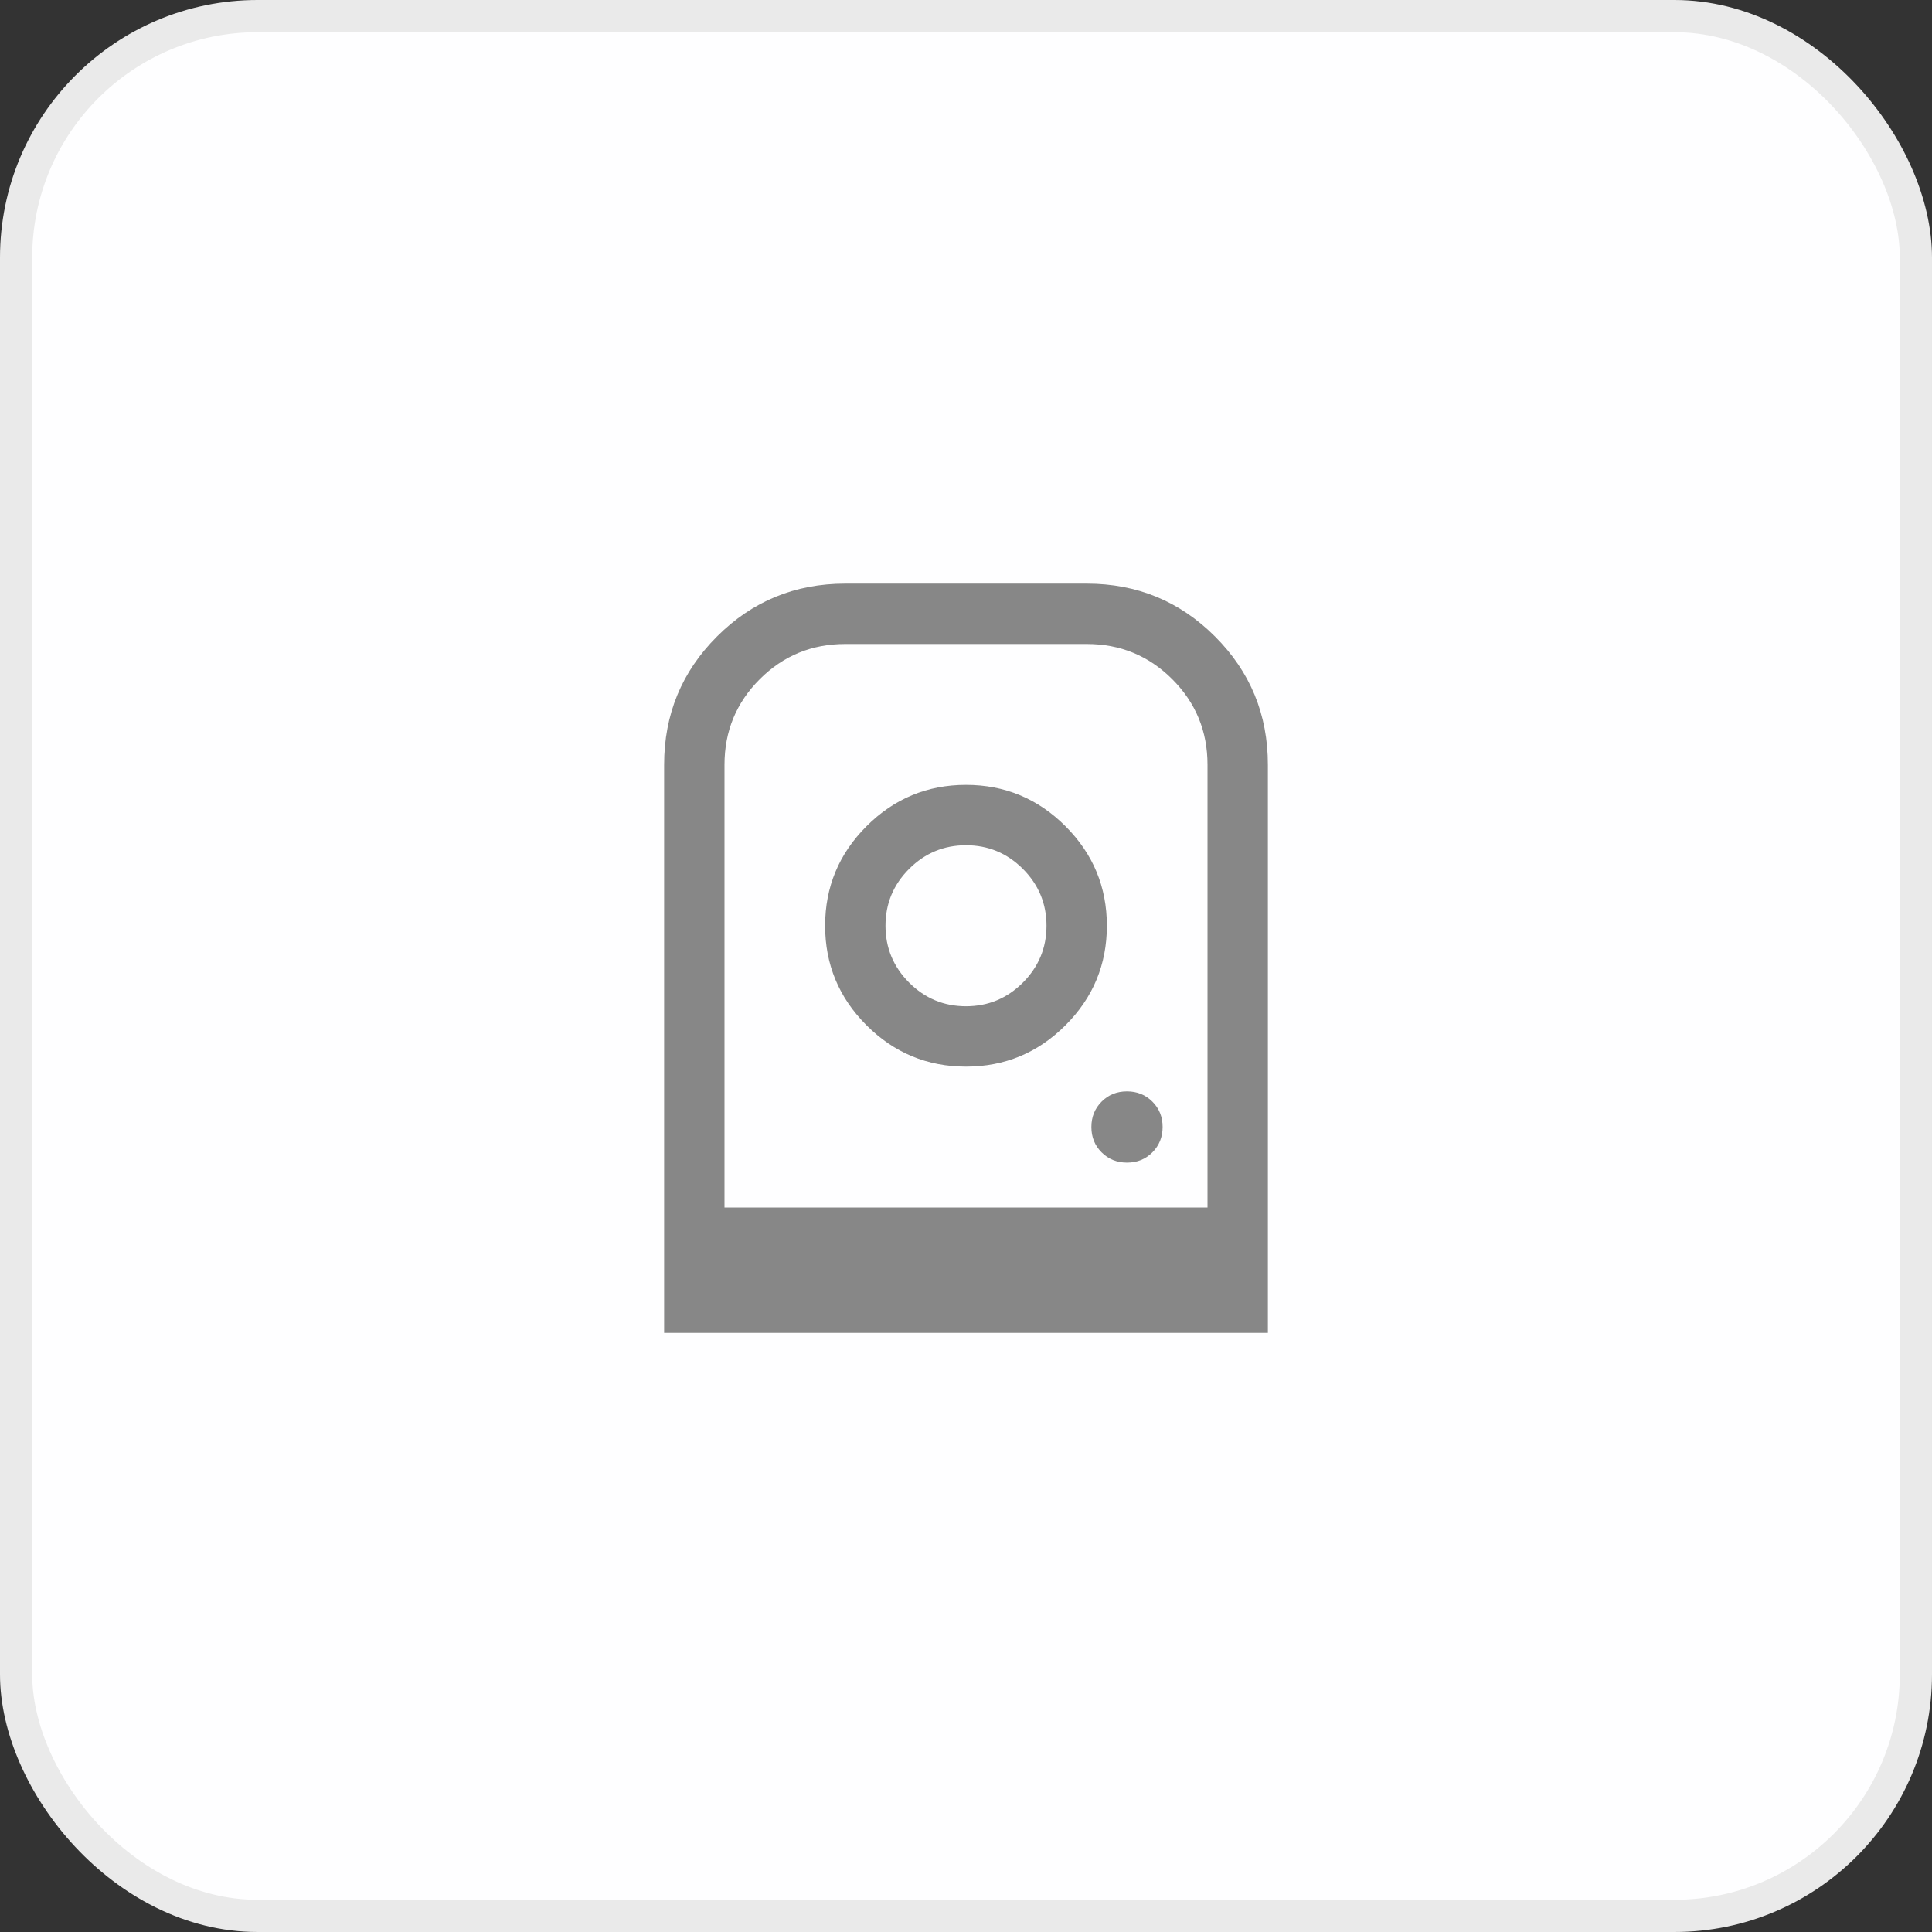
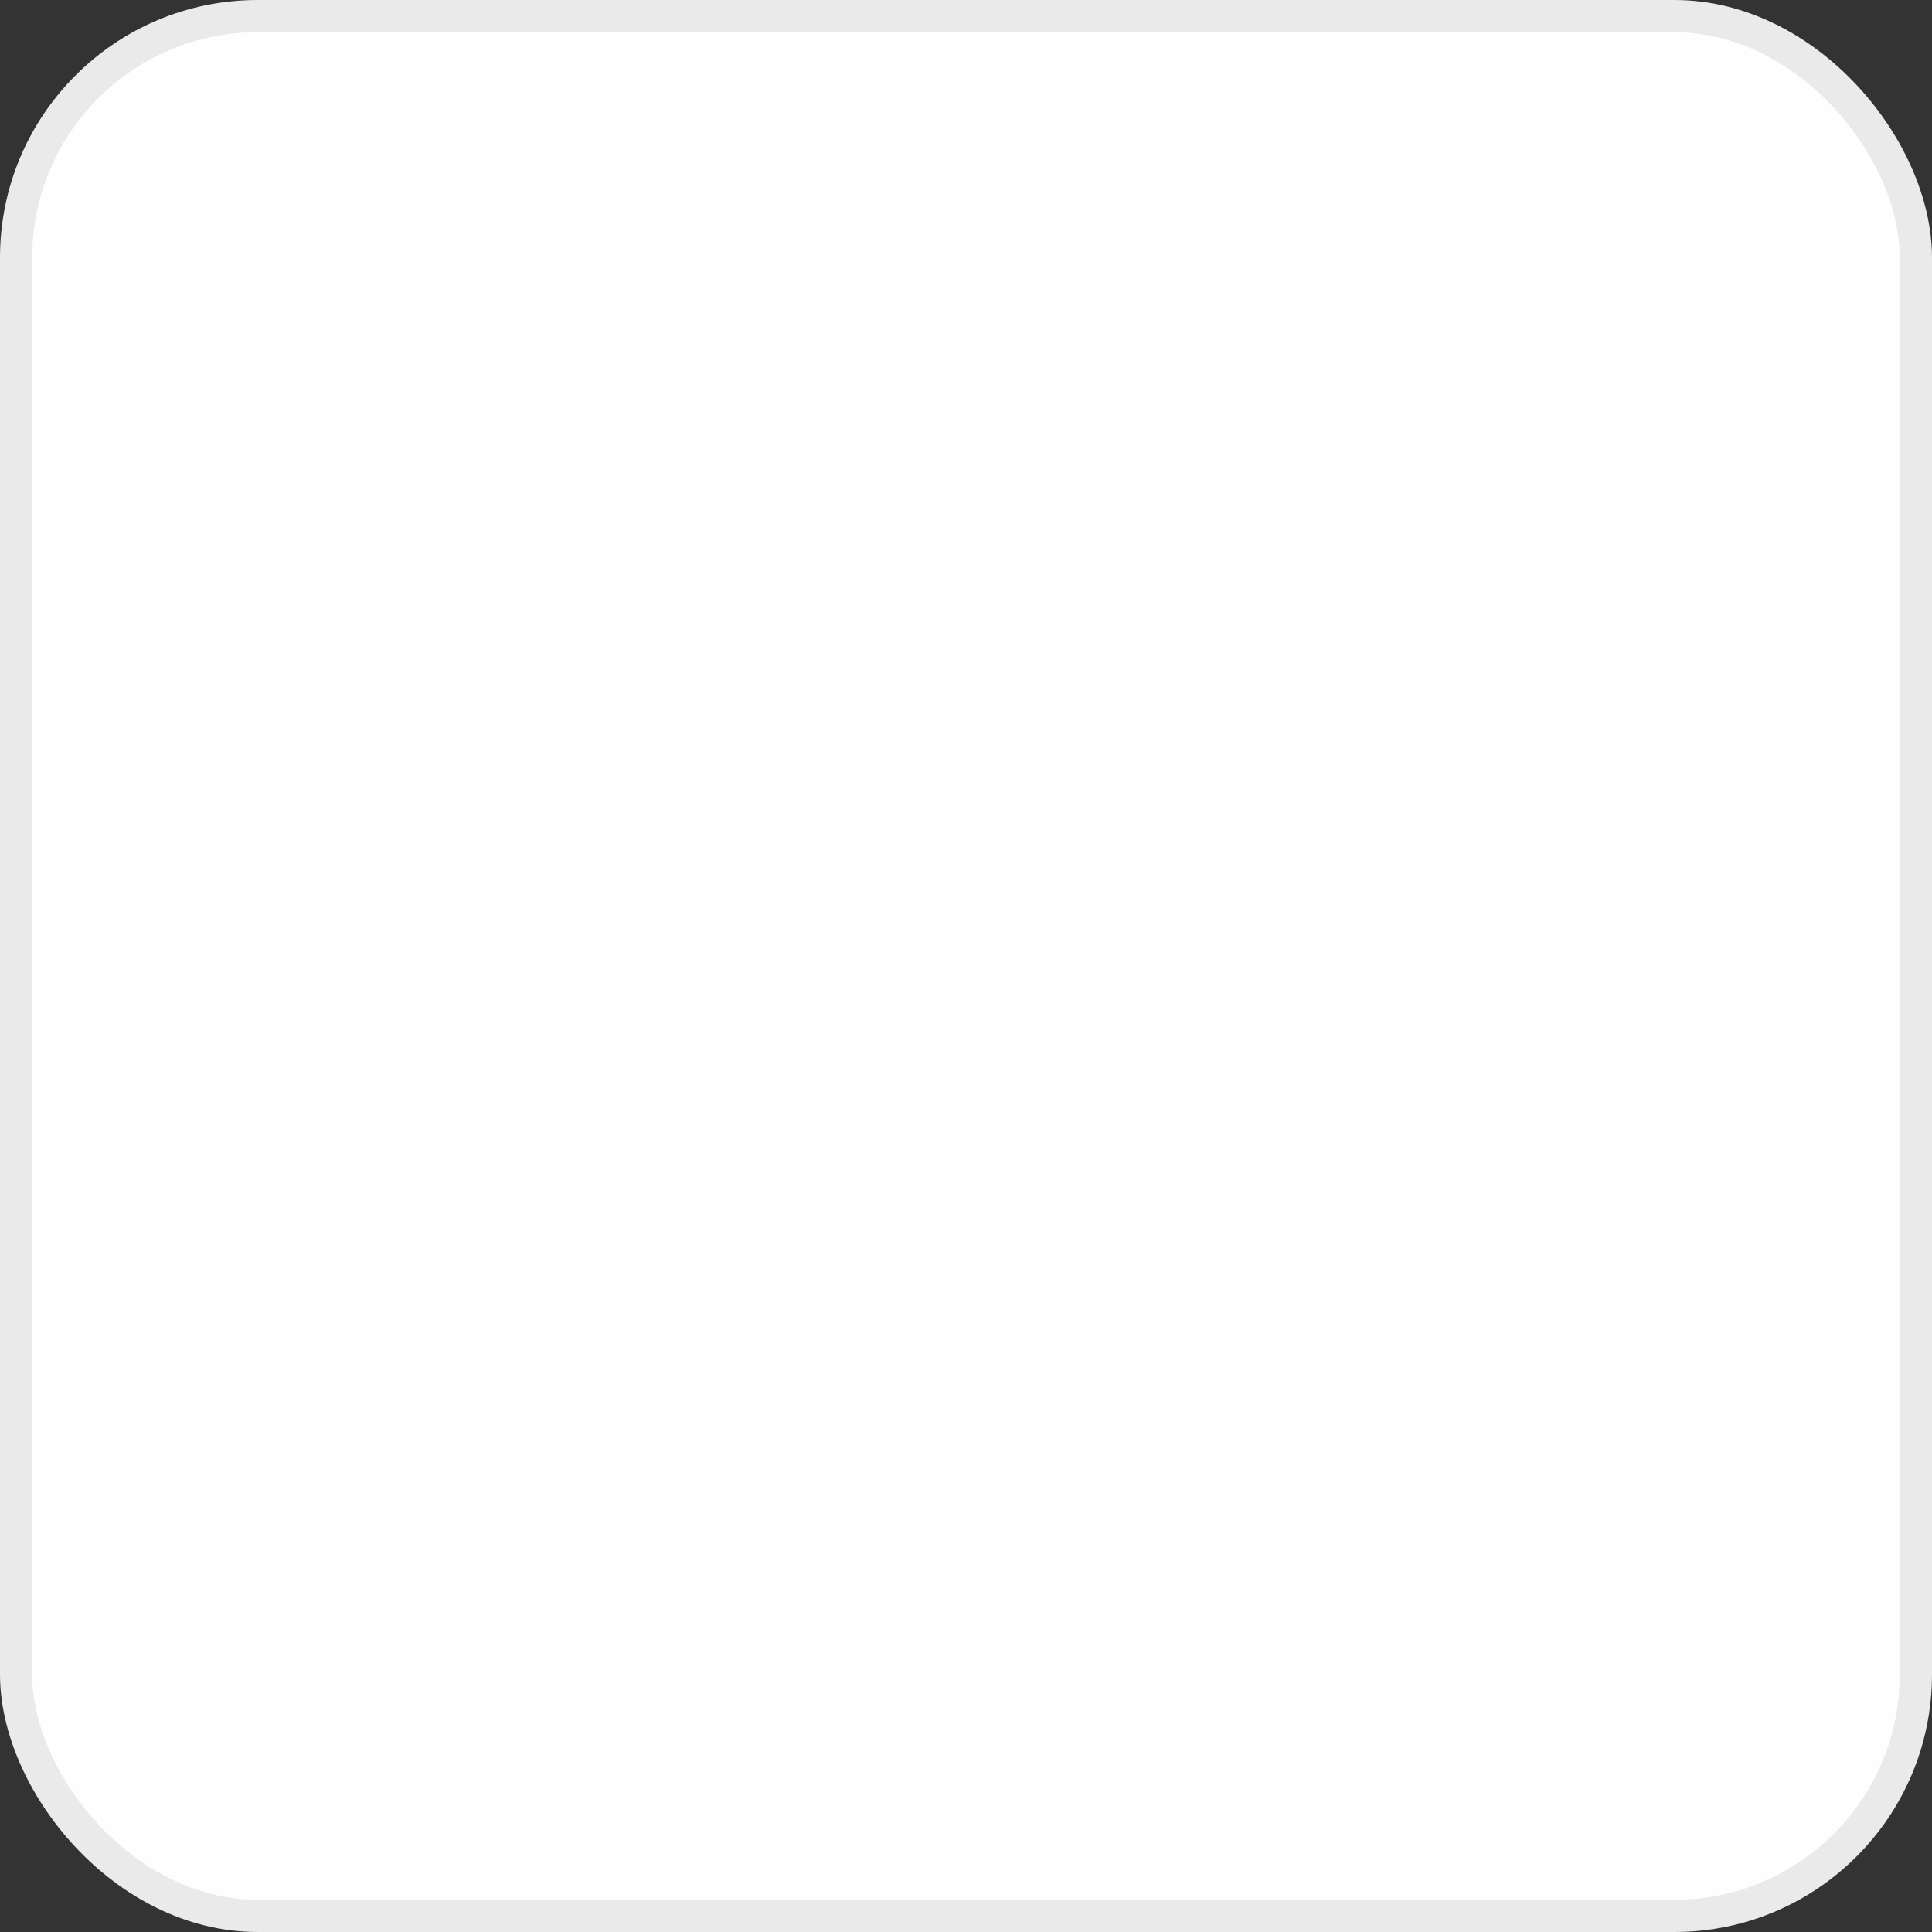
<svg xmlns="http://www.w3.org/2000/svg" width="60" height="60" viewBox="0 0 60 60" fill="none">
  <rect x="0" y="0" width="60" height="60" fill="#333333" stroke="none" />
  <rect x="0.5" y="0.5" width="59" height="59" rx="7.5" fill="#FEFEFF" stroke="#EAEAEA" />
  <mask id="mask0_16508_34849" style="mask-type:alpha" maskUnits="userSpaceOnUse" x="15" y="15" width="30" height="30">
-     <rect x="15" y="15" width="30" height="30" fill="#D9D9D9" />
-   </mask>
+     </mask>
  <g mask="url(#mask0_16508_34849)">
-     <path d="M30 24.375C28.797 24.375 27.767 24.803 26.91 25.66C26.053 26.517 25.625 27.547 25.625 28.75C25.625 29.953 26.053 30.983 26.91 31.84C27.767 32.697 28.797 33.125 30 33.125C31.203 33.125 32.233 32.697 33.09 31.84C33.947 30.983 34.375 29.953 34.375 28.75C34.375 27.547 33.947 26.517 33.09 25.66C32.233 24.803 31.203 24.375 30 24.375ZM30 31.25C29.312 31.25 28.724 31.005 28.234 30.516C27.745 30.026 27.5 29.438 27.5 28.75C27.5 28.062 27.745 27.474 28.234 26.984C28.724 26.495 29.312 26.25 30 26.25C30.688 26.25 31.276 26.495 31.766 26.984C32.255 27.474 32.5 28.062 32.5 28.75C32.5 29.438 32.255 30.026 31.766 30.516C31.276 31.005 30.688 31.25 30 31.25ZM35.001 36.106C35.315 36.106 35.577 36 35.788 35.788C36 35.575 36.106 35.313 36.106 34.999C36.106 34.685 36 34.423 35.788 34.212C35.575 34 35.313 33.894 34.999 33.894C34.685 33.894 34.423 34 34.212 34.212C34 34.425 33.894 34.687 33.894 35.001C33.894 35.315 34 35.577 34.212 35.788C34.425 36 34.687 36.106 35.001 36.106ZM20.625 41.394V23.75C20.625 22.189 21.172 20.861 22.267 19.767C23.361 18.672 24.689 18.125 26.25 18.125H33.75C35.311 18.125 36.639 18.672 37.733 19.767C38.828 20.861 39.375 22.189 39.375 23.75V41.394H20.625ZM22.5 37.5H37.5V23.75C37.5 22.708 37.135 21.823 36.406 21.094C35.677 20.365 34.792 20 33.75 20H26.25C25.208 20 24.323 20.365 23.594 21.094C22.865 21.823 22.5 22.708 22.5 23.75V37.5Z" fill="#878787" />
-   </g>
+     </g>
</svg>